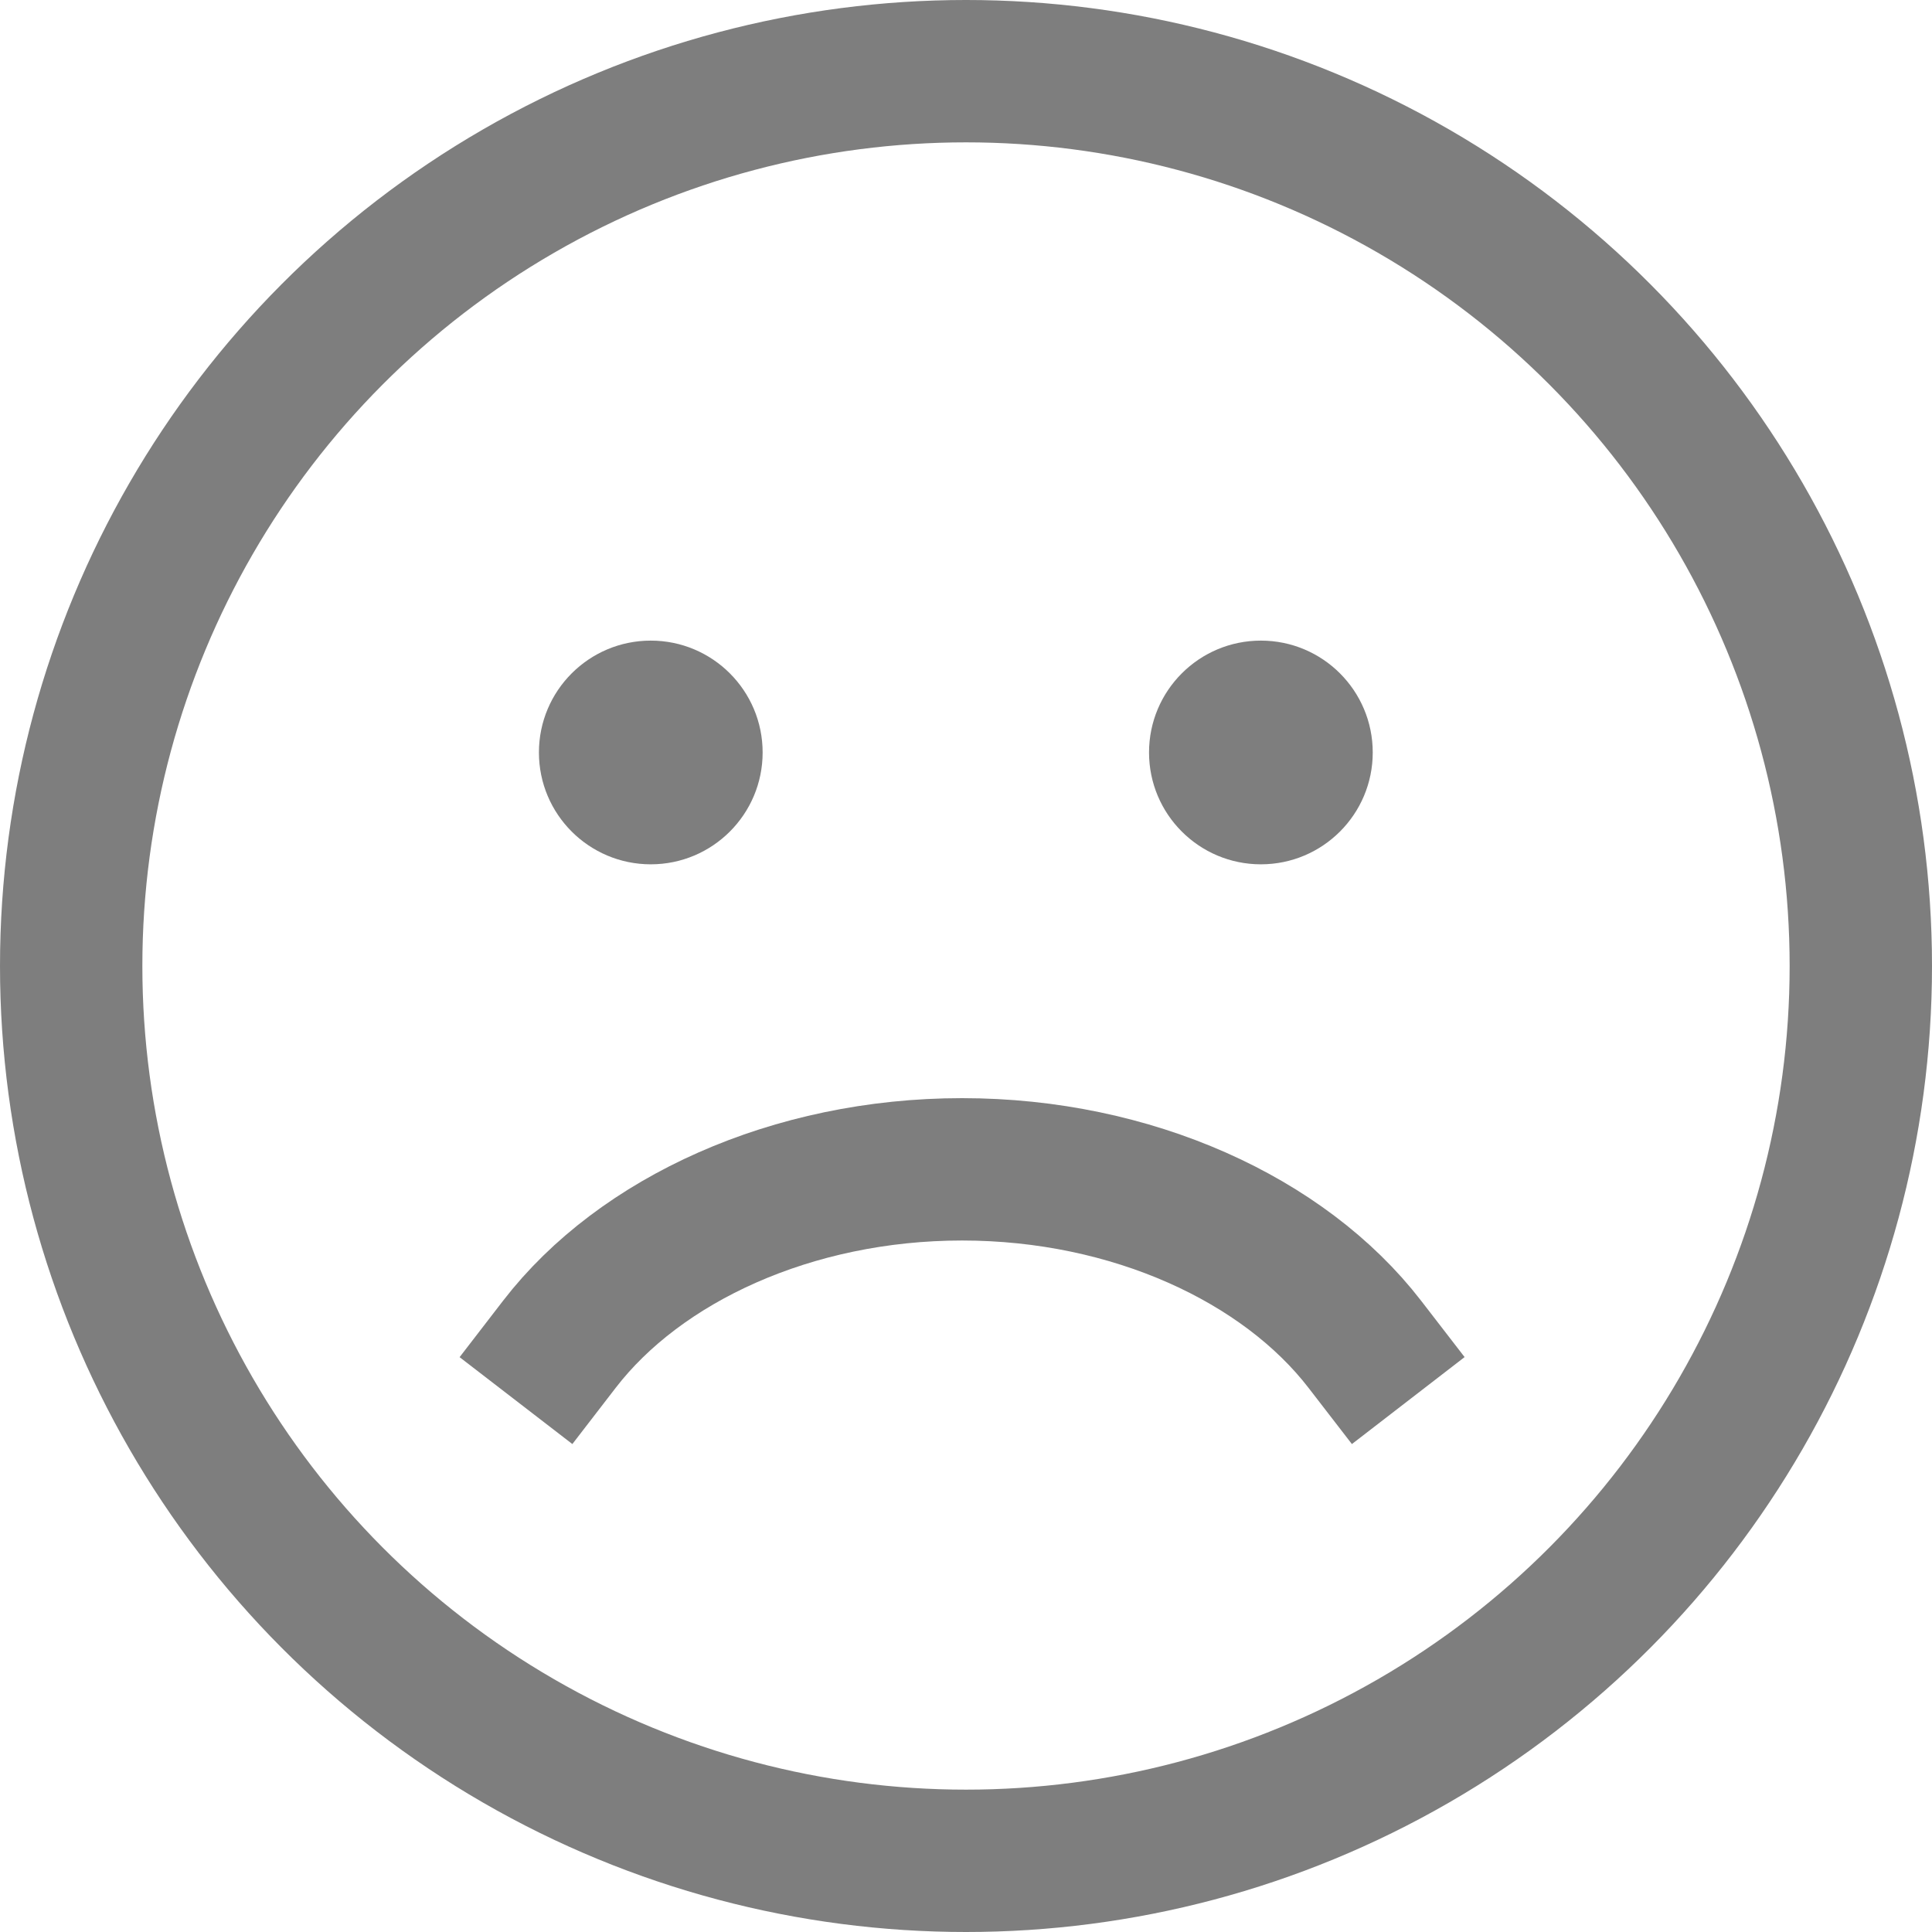
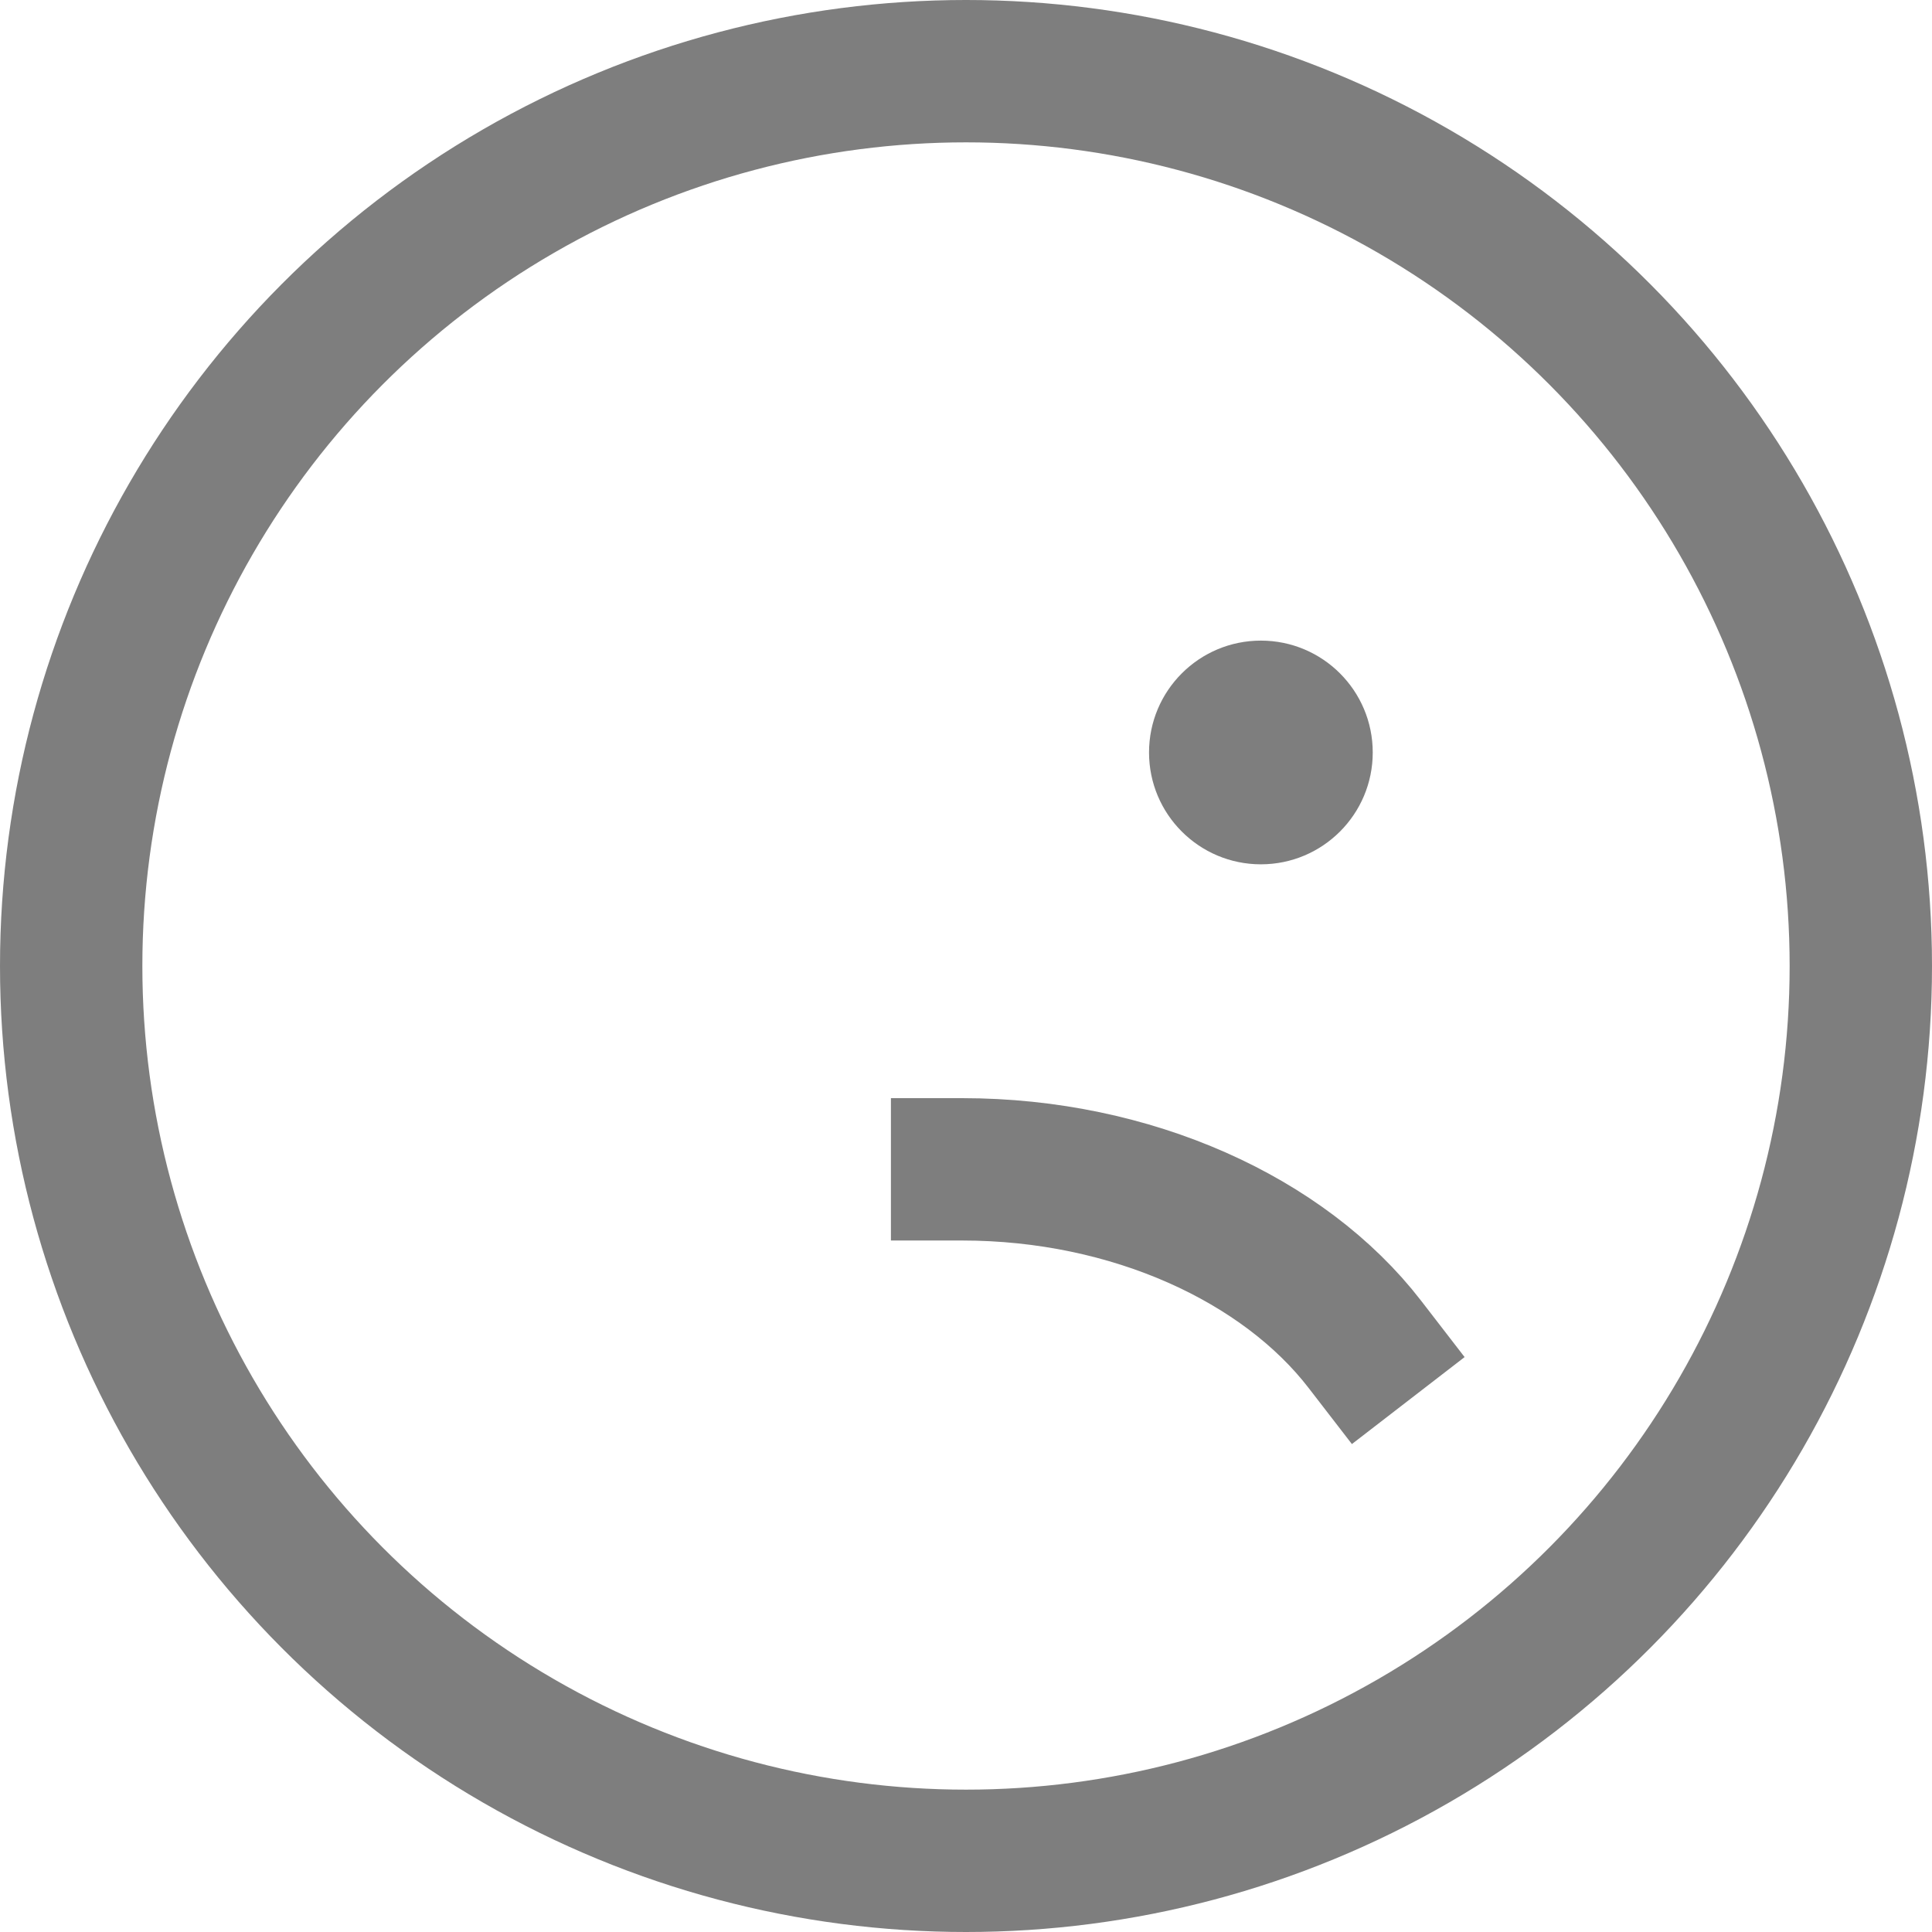
<svg xmlns="http://www.w3.org/2000/svg" width="47.5" height="47.5" viewBox="0 0 47.5 47.5">
  <g id="error_page_icon" transform="translate(-248.25 -269.25)">
    <circle id="Ellisse_339" data-name="Ellisse 339" cx="22" cy="22" r="22" transform="translate(250 271)" fill="none" stroke="#7e7e7e" stroke-width="3.5" />
-     <circle id="Ellisse_340" data-name="Ellisse 340" cx="2.75" cy="2.75" r="2.75" transform="translate(261.5 285)" fill="#7e7e7e" />
    <circle id="Ellisse_341" data-name="Ellisse 341" cx="2.75" cy="2.75" r="2.75" transform="translate(276.5 285)" fill="#7e7e7e" />
-     <path id="Tracciato_2380" data-name="Tracciato 2380" d="M72.975,416.764c-1.984-2.571-5.722-4.3-9.9-4.3s-7.918,1.728-9.9,4.3" transform="translate(208.829 -114.465)" fill="none" stroke="#7e7e7e" stroke-linecap="square" stroke-linejoin="round" stroke-width="3.5" />
+     <path id="Tracciato_2380" data-name="Tracciato 2380" d="M72.975,416.764c-1.984-2.571-5.722-4.3-9.9-4.3" transform="translate(208.829 -114.465)" fill="none" stroke="#7e7e7e" stroke-linecap="square" stroke-linejoin="round" stroke-width="3.5" />
  </g>
</svg>